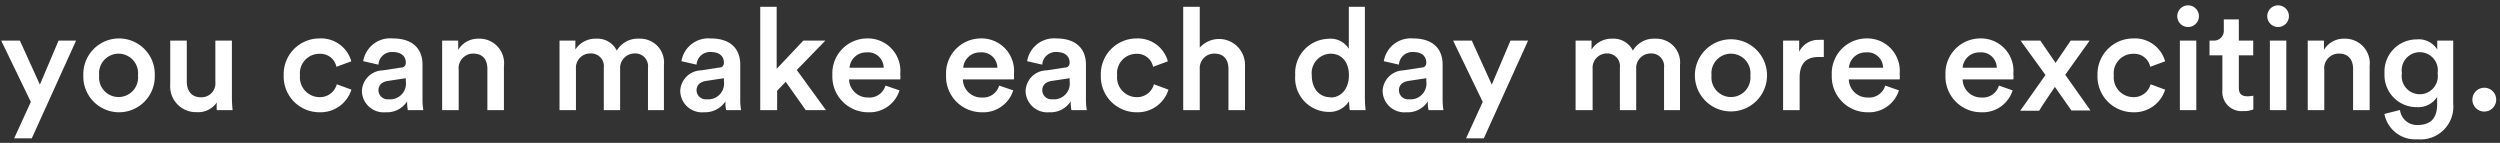
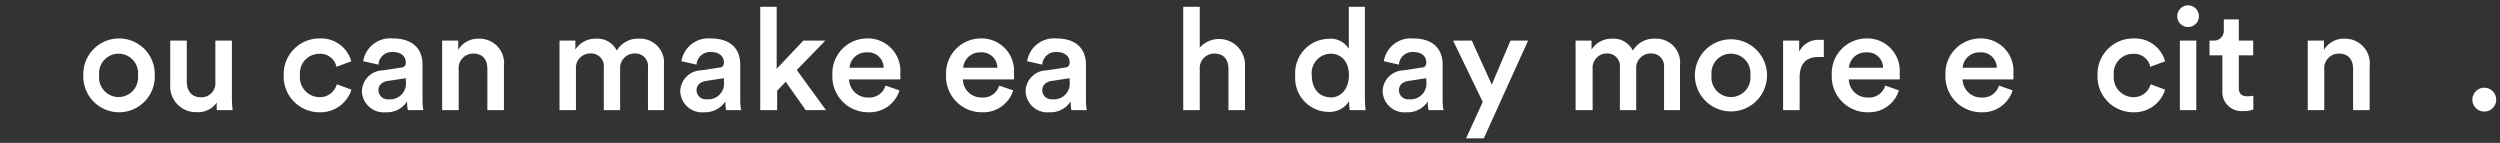
<svg xmlns="http://www.w3.org/2000/svg" width="210" height="12" viewBox="0 0 210 12">
  <rect x="0" y="0" width="210" height="12" fill="#333333" stroke="none" />
  <defs>
    <style>.cls-1{fill:#fff;}.cls-2{fill:none;}</style>
  </defs>
  <g id="レイヤー_2" data-name="レイヤー 2">
    <g id="デザイン">
-       <path class="cls-1" d="M1.19,11.62l1.4-3.06L.1,3.41H1.67l1.68,3.7,1.57-3.7H6.39L2.67,11.62Z" />
      <path class="cls-1" d="M13,6.33a3,3,0,0,1-3,3.1,3,3,0,0,1-3-3.1,3,3,0,0,1,3-3.1A3,3,0,0,1,13,6.33Zm-1.41,0a1.64,1.64,0,1,0-3.26,0,1.64,1.64,0,1,0,3.26,0Z" />
      <path class="cls-1" d="M16.51,9.42A2.16,2.16,0,0,1,14.3,7.1V3.41h1.39V6.84c0,.72.34,1.33,1.18,1.33a1.17,1.17,0,0,0,1.22-1.3V3.41h1.39V8.19a10.29,10.29,0,0,0,.06,1.06H18.21a5,5,0,0,1,0-.64A1.9,1.9,0,0,1,16.51,9.42Z" />
      <path class="cls-1" d="M25.2,6.33a1.66,1.66,0,0,0,1.63,1.83,1.46,1.46,0,0,0,1.46-1.08l1.23.45a2.72,2.72,0,0,1-2.69,1.9,3,3,0,0,1-3-3.1,3,3,0,0,1,3-3.1,2.63,2.63,0,0,1,2.68,1.92l-1.25.46a1.37,1.37,0,0,0-1.41-1.09A1.63,1.63,0,0,0,25.2,6.33Z" />
      <path class="cls-1" d="M32.16,5.91l1.5-.23c.33,0,.43-.22.43-.42,0-.49-.34-.89-1.1-.89a1.12,1.12,0,0,0-1.2,1.06l-1.28-.29A2.29,2.29,0,0,1,33,3.23c1.8,0,2.49,1,2.49,2.19v2.9a5.51,5.51,0,0,0,.07.93h-1.3a3.26,3.26,0,0,1-.06-.74,2,2,0,0,1-1.8.92,1.83,1.83,0,0,1-2-1.76A1.8,1.8,0,0,1,32.16,5.91Zm1.93.92V6.57l-1.52.23c-.44.07-.78.31-.78.79a.77.77,0,0,0,.85.75A1.33,1.33,0,0,0,34.09,6.83Z" />
      <path class="cls-1" d="M38.53,9.25H37.14V3.41h1.35v.78a1.94,1.94,0,0,1,1.73-.94,2.06,2.06,0,0,1,2.11,2.31V9.25H40.94V5.8c0-.72-.32-1.3-1.2-1.3a1.23,1.23,0,0,0-1.21,1.38Z" />
      <path class="cls-1" d="M47,9.25V3.41h1.33v.75a2,2,0,0,1,1.73-.91,1.81,1.81,0,0,1,1.75,1,2.05,2.05,0,0,1,1.9-1,2,2,0,0,1,2.06,2.21V9.25H54.43V5.69a1.07,1.07,0,0,0-1.13-1.2,1.22,1.22,0,0,0-1.21,1.3V9.25H50.72V5.69a1.07,1.07,0,0,0-1.13-1.2,1.2,1.2,0,0,0-1.21,1.3V9.25Z" />
      <path class="cls-1" d="M58.88,5.91l1.5-.23c.34,0,.43-.22.43-.42,0-.49-.33-.89-1.1-.89a1.13,1.13,0,0,0-1.2,1.06l-1.27-.29A2.29,2.29,0,0,1,59.7,3.23c1.8,0,2.48,1,2.48,2.19v2.9a5.51,5.51,0,0,0,.07.93H61a2.68,2.68,0,0,1-.06-.74,2.06,2.06,0,0,1-1.8.92,1.83,1.83,0,0,1-2-1.76A1.8,1.8,0,0,1,58.88,5.91Zm1.93.92V6.57l-1.52.23c-.43.07-.78.31-.78.79a.77.77,0,0,0,.85.75A1.33,1.33,0,0,0,60.81,6.83Z" />
      <path class="cls-1" d="M66.93,5.88l2.45,3.37h-1.7L66,6.87l-.72.75V9.25H63.86V.57h1.38V5.78l2.24-2.37h1.85Z" />
      <path class="cls-1" d="M75.56,7.59a2.63,2.63,0,0,1-2.64,1.84,3,3,0,0,1-3-3.13,2.93,2.93,0,0,1,2.85-3.07,2.73,2.73,0,0,1,2.85,3,1.47,1.47,0,0,1,0,.44H71.32a1.57,1.57,0,0,0,1.6,1.52,1.4,1.4,0,0,0,1.46-1Zm-1.33-1.9A1.31,1.31,0,0,0,72.79,4.4a1.4,1.4,0,0,0-1.43,1.29Z" />
      <path class="cls-1" d="M85.11,7.59a2.63,2.63,0,0,1-2.64,1.84,3,3,0,0,1-3-3.13,2.93,2.93,0,0,1,2.85-3.07,2.73,2.73,0,0,1,2.85,3,2.34,2.34,0,0,1,0,.44H80.88a1.55,1.55,0,0,0,1.59,1.52,1.4,1.4,0,0,0,1.46-1Zm-1.33-1.9A1.31,1.31,0,0,0,82.34,4.4a1.4,1.4,0,0,0-1.43,1.29Z" />
      <path class="cls-1" d="M87.92,5.91l1.5-.23c.33,0,.43-.22.43-.42,0-.49-.34-.89-1.1-.89a1.13,1.13,0,0,0-1.2,1.06l-1.27-.29a2.28,2.28,0,0,1,2.45-1.91c1.8,0,2.49,1,2.49,2.19v2.9a5.51,5.51,0,0,0,.07.93H90a3.26,3.26,0,0,1-.06-.74,2,2,0,0,1-1.79.92,1.83,1.83,0,0,1-2-1.76A1.79,1.79,0,0,1,87.92,5.91Zm1.93.92V6.57l-1.52.23c-.43.07-.78.31-.78.79a.77.77,0,0,0,.85.75A1.33,1.33,0,0,0,89.85,6.83Z" />
-       <path class="cls-1" d="M93.84,6.33a1.66,1.66,0,0,0,1.63,1.83,1.46,1.46,0,0,0,1.46-1.08l1.22.45a2.7,2.7,0,0,1-2.68,1.9,3,3,0,0,1-3-3.1,3,3,0,0,1,3-3.1A2.61,2.61,0,0,1,98.1,5.15l-1.24.46a1.37,1.37,0,0,0-1.42-1.09A1.63,1.63,0,0,0,93.84,6.33Z" />
      <path class="cls-1" d="M100.78,9.25H99.39V.57h1.39V4a2.18,2.18,0,0,1,3.8,1.58V9.25h-1.39V5.8c0-.72-.32-1.3-1.2-1.3a1.22,1.22,0,0,0-1.21,1.32Z" />
      <path class="cls-1" d="M114.65,8.19a10,10,0,0,0,.06,1.06h-1.33a6.5,6.5,0,0,1-.06-.75,1.93,1.93,0,0,1-1.71.9,2.84,2.84,0,0,1-2.81-3.08,2.87,2.87,0,0,1,2.78-3.06,1.79,1.79,0,0,1,1.72.84V.57h1.35Zm-2.89,0c.91,0,1.55-.75,1.55-1.87s-.62-1.81-1.54-1.81a1.63,1.63,0,0,0-1.58,1.83C110.19,7.43,110.81,8.17,111.76,8.17Z" />
      <path class="cls-1" d="M117.88,5.91l1.5-.23c.34,0,.43-.22.43-.42,0-.49-.33-.89-1.1-.89a1.13,1.13,0,0,0-1.2,1.06l-1.27-.29a2.29,2.29,0,0,1,2.46-1.91c1.8,0,2.48,1,2.48,2.19v2.9a5.51,5.51,0,0,0,.07.93H120a2.68,2.68,0,0,1-.06-.74,2,2,0,0,1-1.8.92,1.83,1.83,0,0,1-2-1.76A1.8,1.8,0,0,1,117.88,5.91Zm1.93.92V6.57l-1.52.23c-.43.07-.78.31-.78.79a.77.77,0,0,0,.85.75A1.33,1.33,0,0,0,119.81,6.83Z" />
      <path class="cls-1" d="M123.15,11.62l1.4-3.06-2.49-5.15h1.57l1.68,3.7,1.57-3.7h1.48l-3.72,8.21Z" />
      <path class="cls-1" d="M132.35,9.25V3.41h1.34v.75a2,2,0,0,1,1.72-.91,1.81,1.81,0,0,1,1.75,1,2.05,2.05,0,0,1,1.9-1,2,2,0,0,1,2.06,2.21V9.25h-1.34V5.69a1.07,1.07,0,0,0-1.13-1.2,1.22,1.22,0,0,0-1.21,1.3V9.25h-1.37V5.69A1.06,1.06,0,0,0,135,4.49a1.2,1.2,0,0,0-1.22,1.3V9.25Z" />
      <path class="cls-1" d="M148.43,6.33a3,3,0,1,1-6.06,0,3,3,0,1,1,6.06,0Zm-1.4,0a1.64,1.64,0,1,0-3.26,0,1.64,1.64,0,1,0,3.26,0Z" />
      <path class="cls-1" d="M153.2,4.79l-.46,0c-1.08,0-1.57.62-1.57,1.71V9.25h-1.39V3.41h1.35v.94a1.77,1.77,0,0,1,1.69-1,2.17,2.17,0,0,1,.38,0Z" />
      <path class="cls-1" d="M159.51,7.59a2.63,2.63,0,0,1-2.64,1.84,3,3,0,0,1-3-3.13,2.93,2.93,0,0,1,2.84-3.07,2.73,2.73,0,0,1,2.86,3,1.47,1.47,0,0,1,0,.44h-4.27a1.56,1.56,0,0,0,1.6,1.52,1.4,1.4,0,0,0,1.46-1Zm-1.33-1.9a1.31,1.31,0,0,0-1.44-1.29,1.4,1.4,0,0,0-1.43,1.29Z" />
      <path class="cls-1" d="M169.06,7.59a2.63,2.63,0,0,1-2.64,1.84,3,3,0,0,1-3-3.13,2.93,2.93,0,0,1,2.85-3.07,2.73,2.73,0,0,1,2.85,3,1.47,1.47,0,0,1,0,.44h-4.26a1.55,1.55,0,0,0,1.59,1.52,1.4,1.4,0,0,0,1.46-1Zm-1.33-1.9a1.31,1.31,0,0,0-1.44-1.29,1.4,1.4,0,0,0-1.43,1.29Z" />
-       <path class="cls-1" d="M171.82,6.3l-2.09-2.89h1.66c.11.18,1.17,1.71,1.28,1.87l1.27-1.87h1.59l-2.05,2.87,2.12,3H174L172.61,7.3c-.12.18-1.21,1.77-1.32,2H169.7Z" />
      <path class="cls-1" d="M177.56,6.33a1.66,1.66,0,0,0,1.63,1.83,1.46,1.46,0,0,0,1.46-1.08l1.22.45a2.7,2.7,0,0,1-2.68,1.9,3,3,0,0,1-3-3.1,3,3,0,0,1,3-3.1,2.63,2.63,0,0,1,2.68,1.92l-1.25.46a1.37,1.37,0,0,0-1.42-1.09A1.63,1.63,0,0,0,177.56,6.33Z" />
      <path class="cls-1" d="M183.8.45a.91.91,0,0,1,.91.91.91.91,0,1,1-.91-.91Zm-.69,8.8V3.41h1.38V9.25Z" />
      <path class="cls-1" d="M188.06,3.41h1.21V4.65h-1.21V7.36c0,.51.22.73.74.73a3.19,3.19,0,0,0,.48-.05V9.19a2,2,0,0,1-.85.14,1.61,1.61,0,0,1-1.75-1.74V4.65H185.6V3.41h.3a.83.83,0,0,0,.9-.91V1.63h1.26Z" />
-       <path class="cls-1" d="M191.36.45a.91.91,0,0,1,.91.91.91.91,0,1,1-.91-.91Zm-.69,8.8V3.41h1.38V9.25Z" />
      <path class="cls-1" d="M195.24,9.25h-1.39V3.41h1.36v.78a1.93,1.93,0,0,1,1.73-.94,2.07,2.07,0,0,1,2.11,2.31V9.25h-1.39V5.8c0-.72-.33-1.3-1.2-1.3a1.23,1.23,0,0,0-1.22,1.38Z" />
-       <path class="cls-1" d="M201.6,9.24a1.43,1.43,0,0,0,1.47,1.26c1.1,0,1.65-.56,1.65-1.75V8.14A1.88,1.88,0,0,1,203,9a2.69,2.69,0,0,1-2.7-2.84A2.7,2.7,0,0,1,203,3.31a1.82,1.82,0,0,1,1.73.85V3.41h1.34V8.7a2.75,2.75,0,0,1-3,3,2.63,2.63,0,0,1-2.78-2.13Zm3.16-3.09a1.52,1.52,0,1,0-3,0,1.52,1.52,0,1,0,3,0Z" />
      <path class="cls-1" d="M208.68,7.37a1,1,0,1,1,0,2,1,1,0,0,1,0-2Z" />
      <rect class="cls-2" width="210" height="12" />
    </g>
  </g>
</svg>